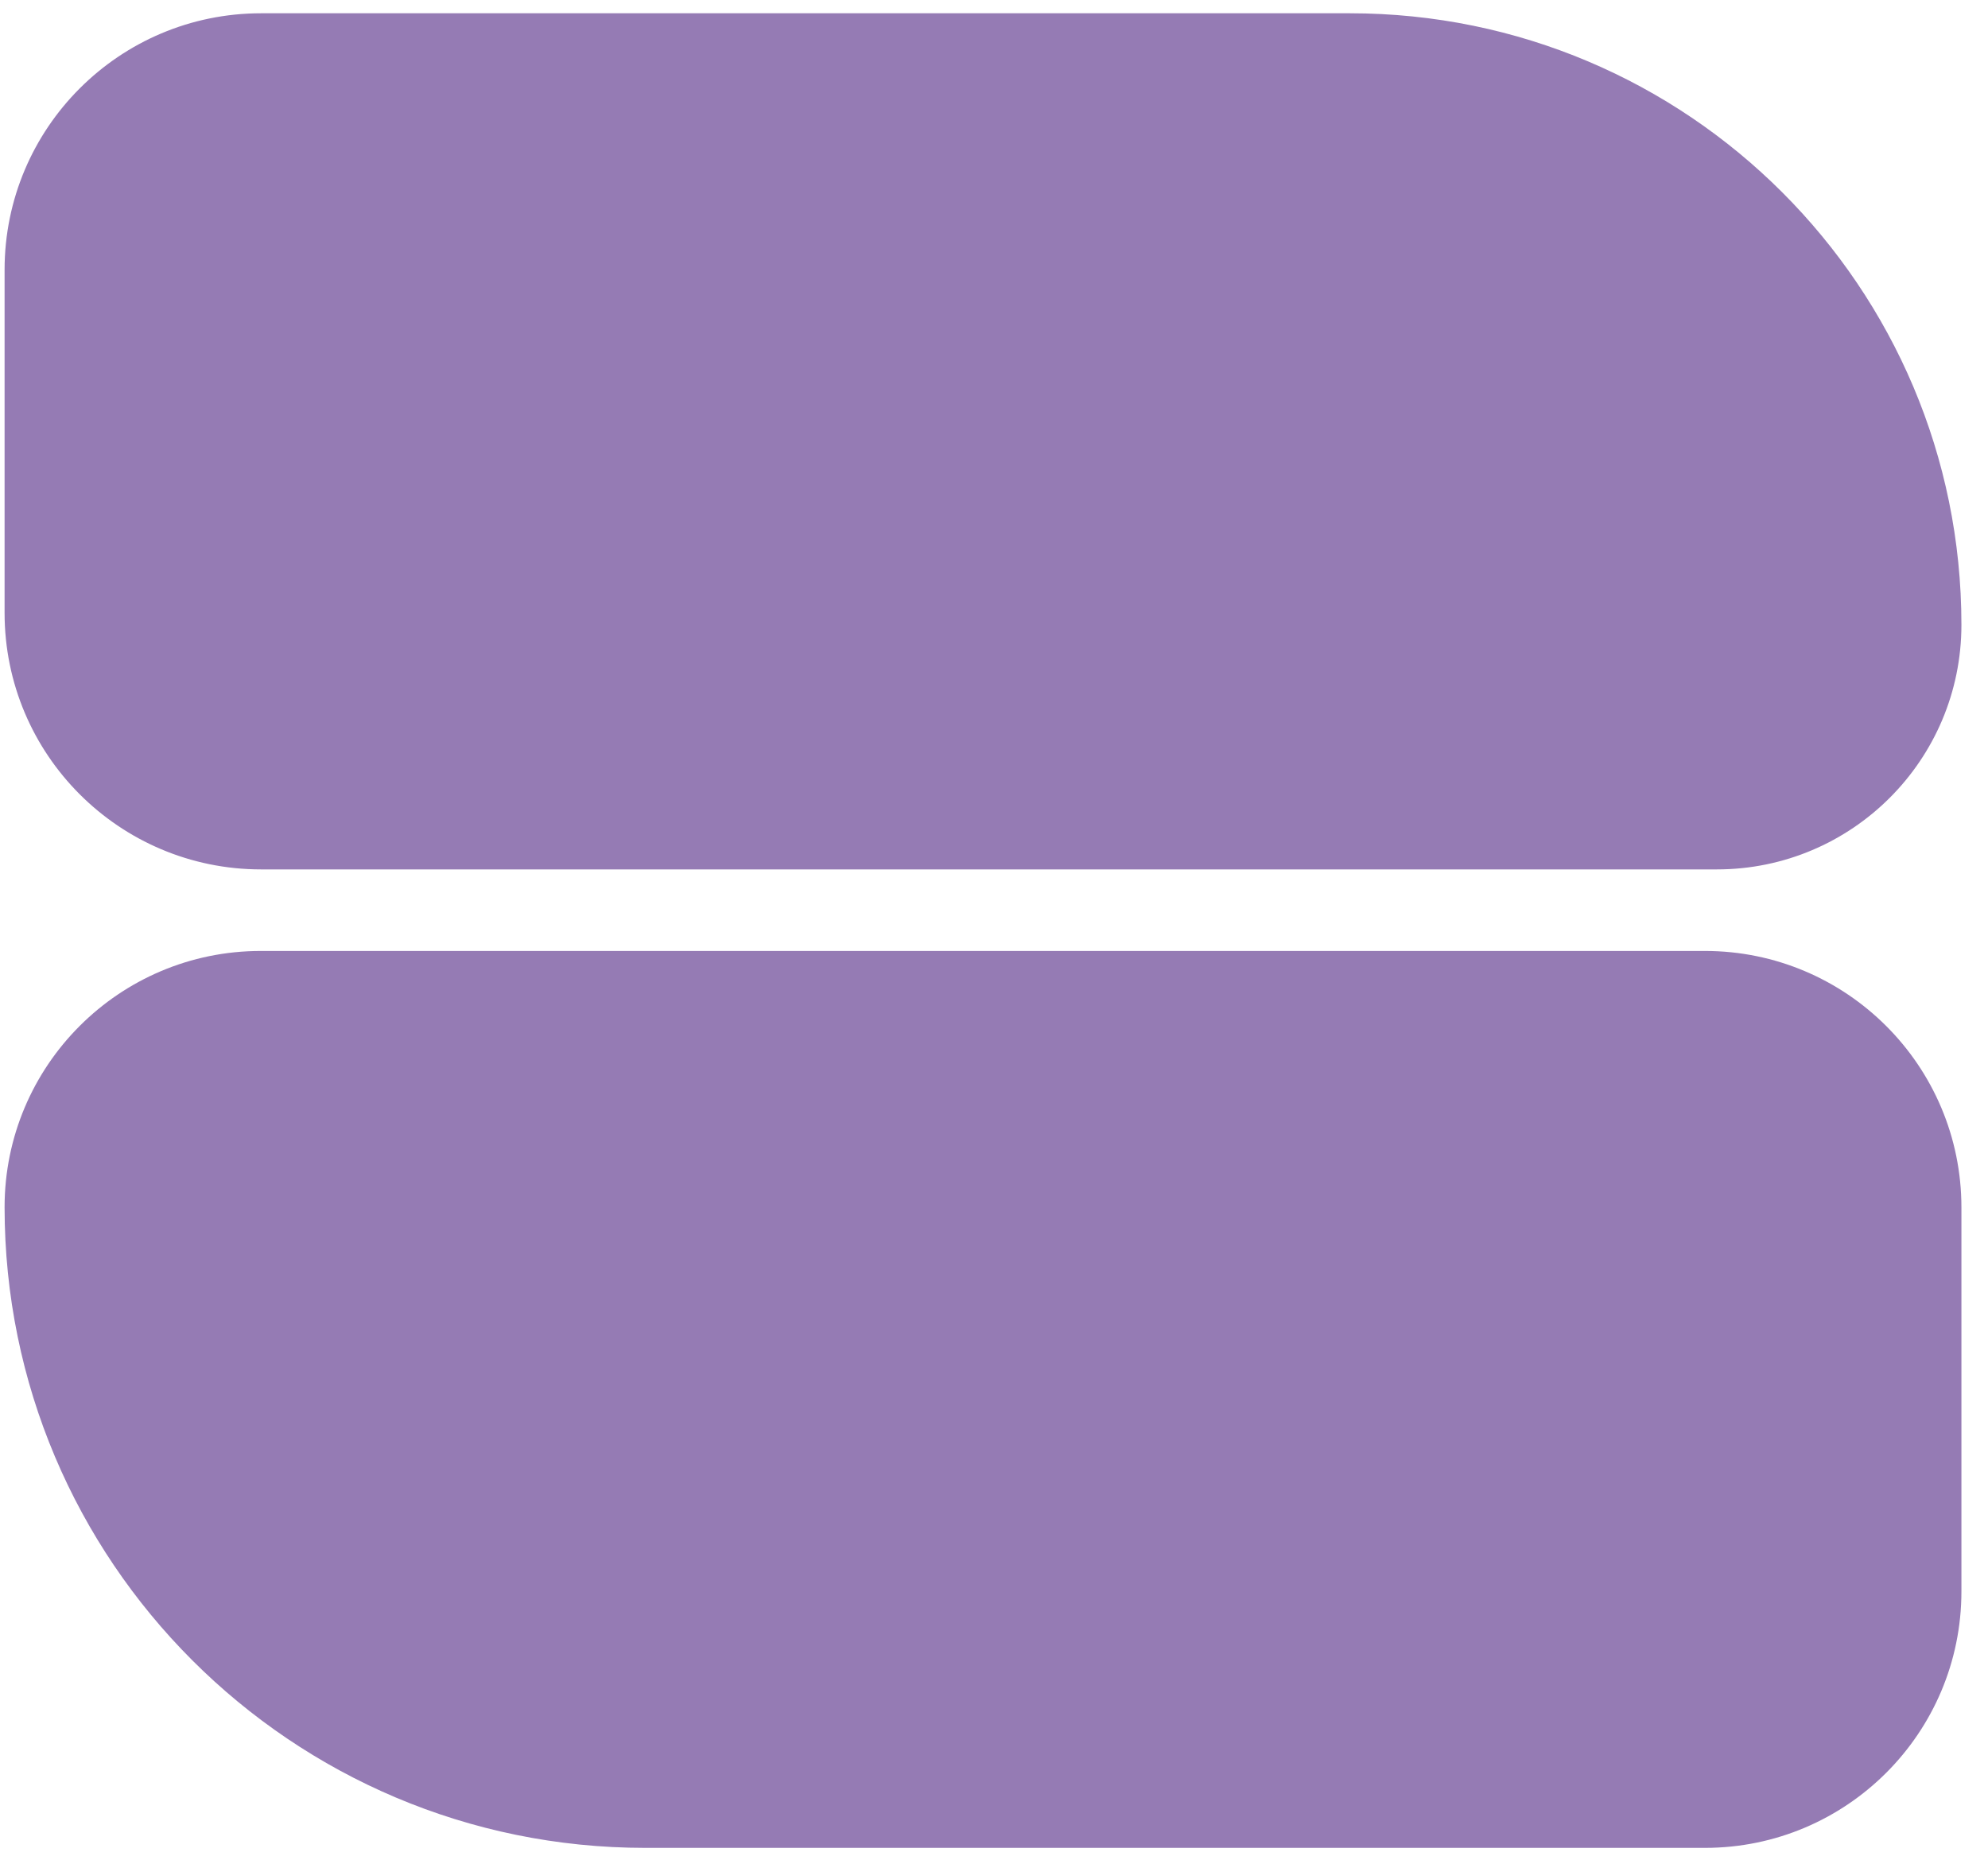
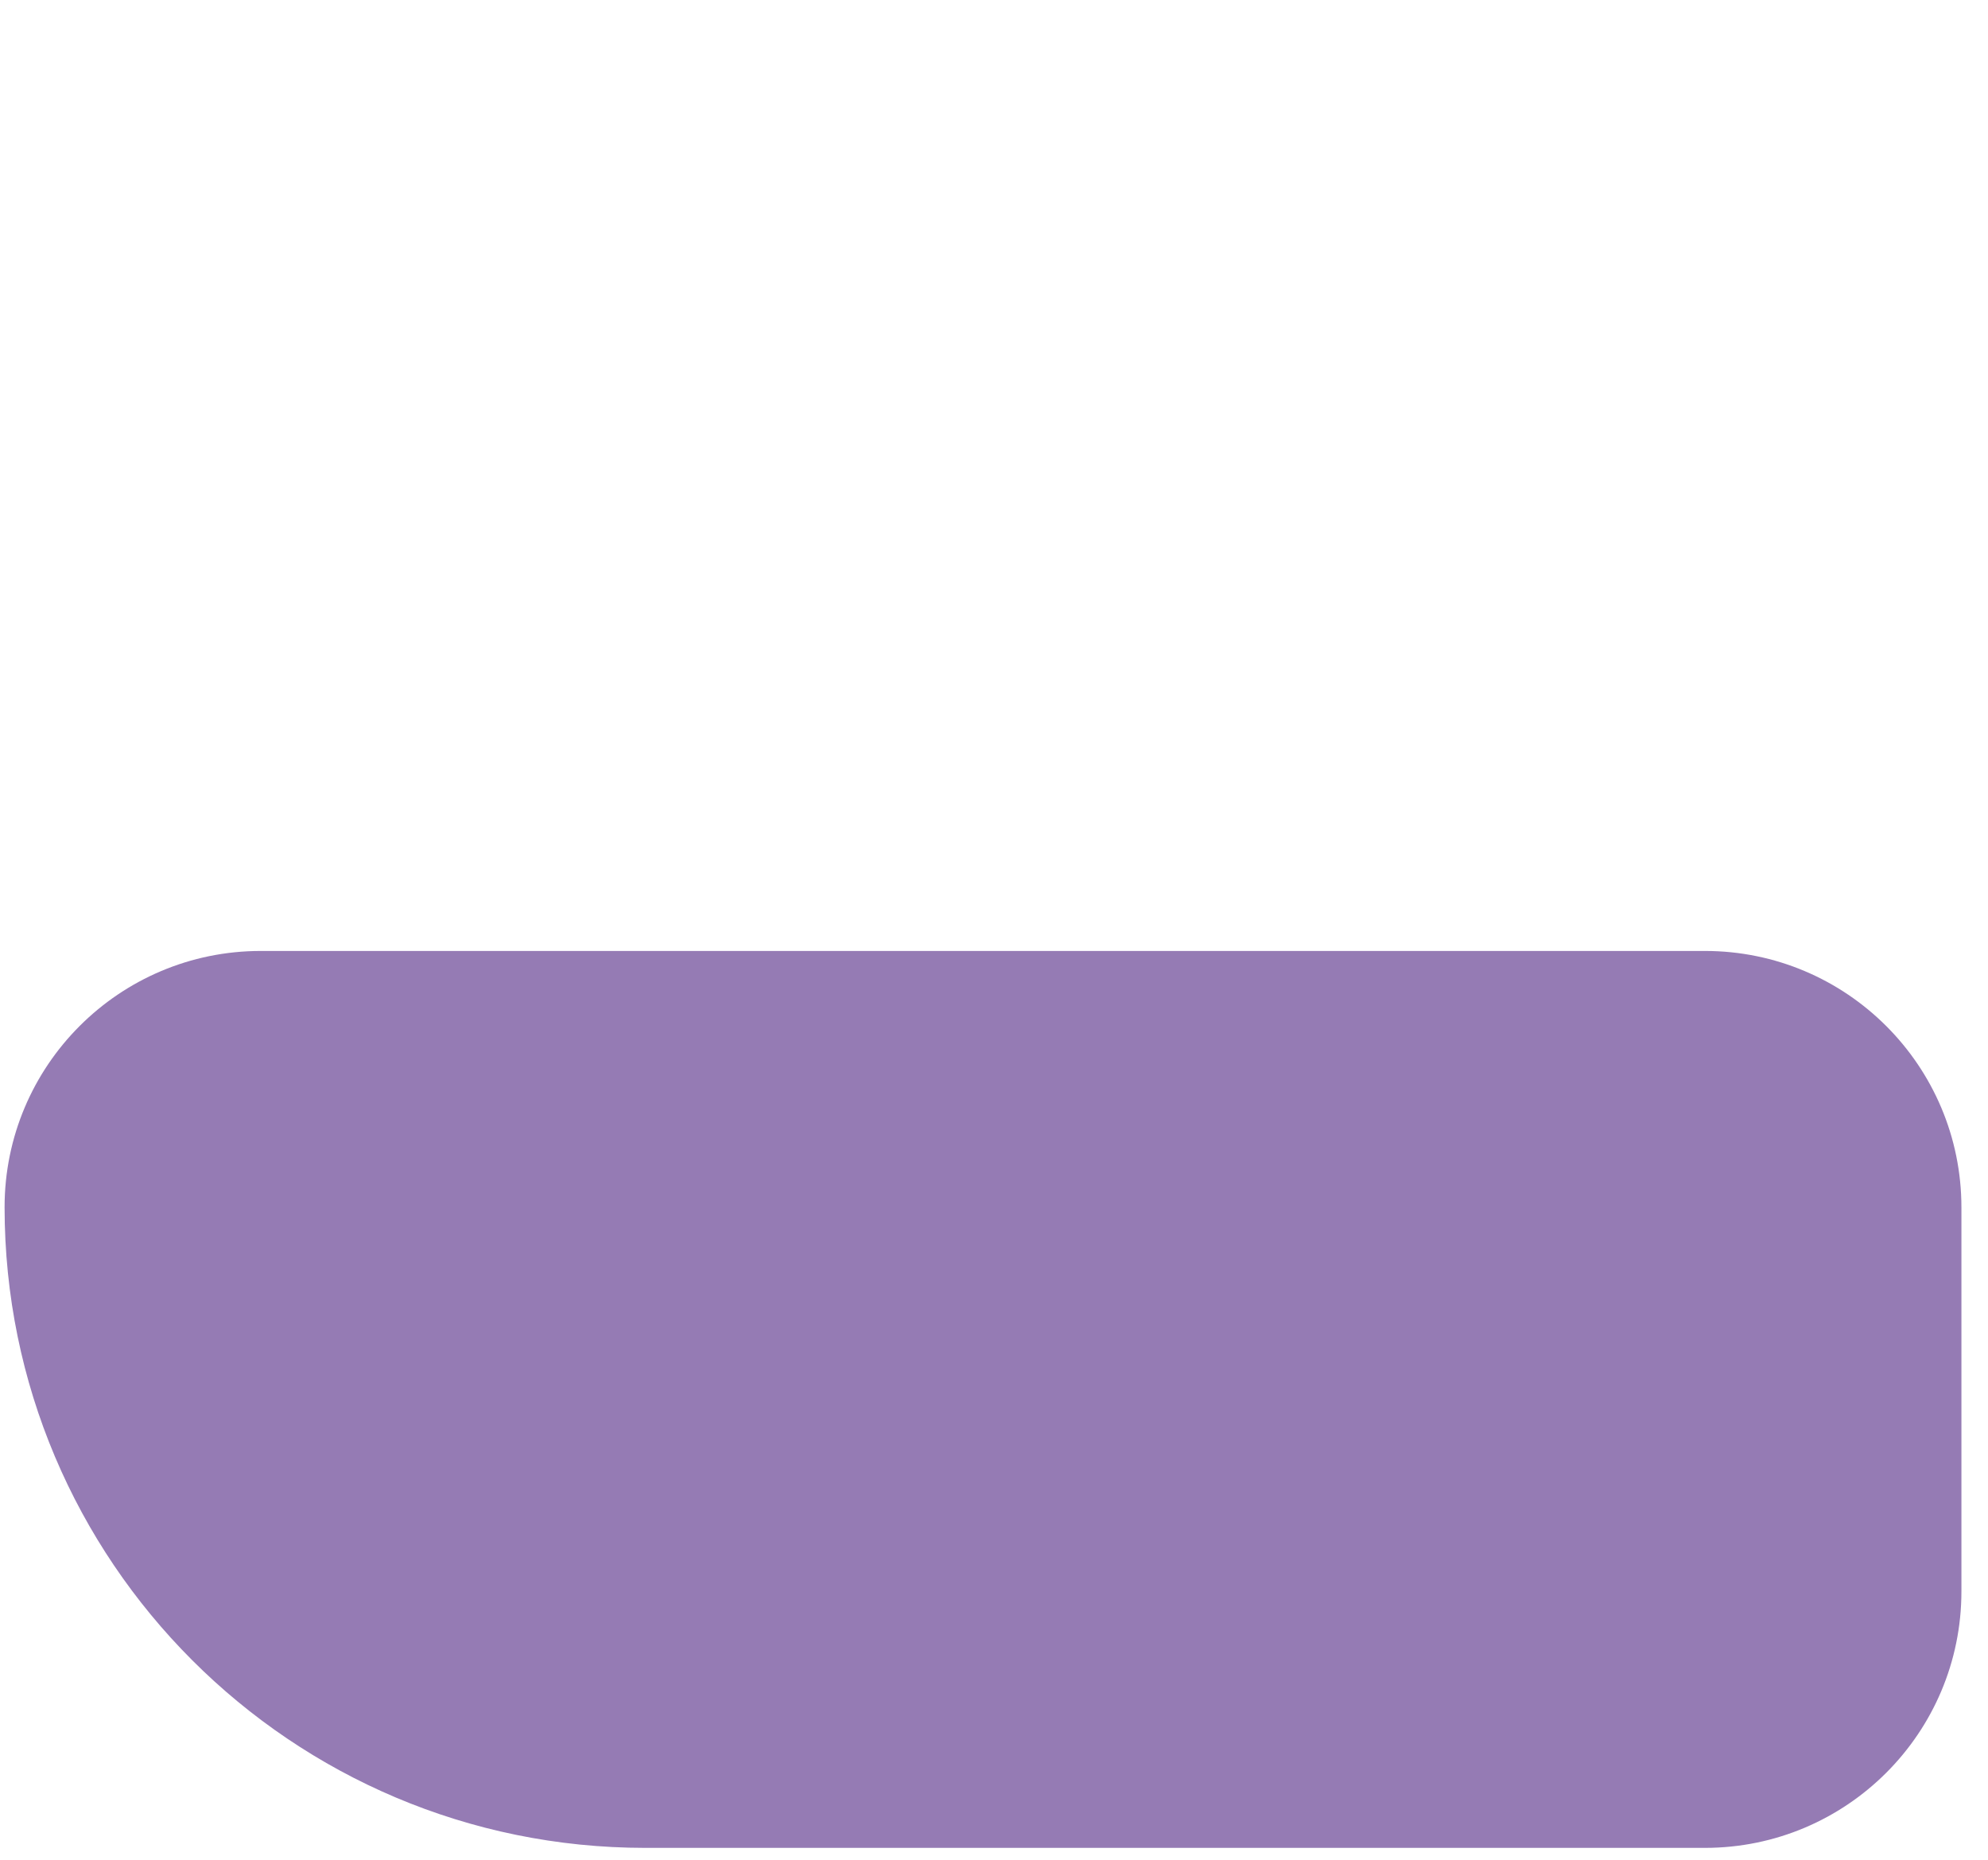
<svg xmlns="http://www.w3.org/2000/svg" width="62" height="58" viewBox="0 0 62 58" fill="none">
-   <path d="M0.143 8.414C0.143 3.996 3.724 0.414 8.143 0.414H42.1C52.633 0.414 61.171 8.953 61.171 19.486C61.171 23.699 57.756 27.114 53.543 27.114H8.143C3.724 27.114 0.143 23.533 0.143 19.114V8.414Z" fill="#957BB4" />
  <path d="M0.143 37.649C0.143 33.235 3.721 29.657 8.134 29.657H53.171C57.589 29.657 61.171 33.239 61.171 37.657V49.629C61.171 54.047 57.589 57.629 53.171 57.629H20.122C9.088 57.629 0.143 48.684 0.143 37.649Z" fill="#957BB4" />
</svg>